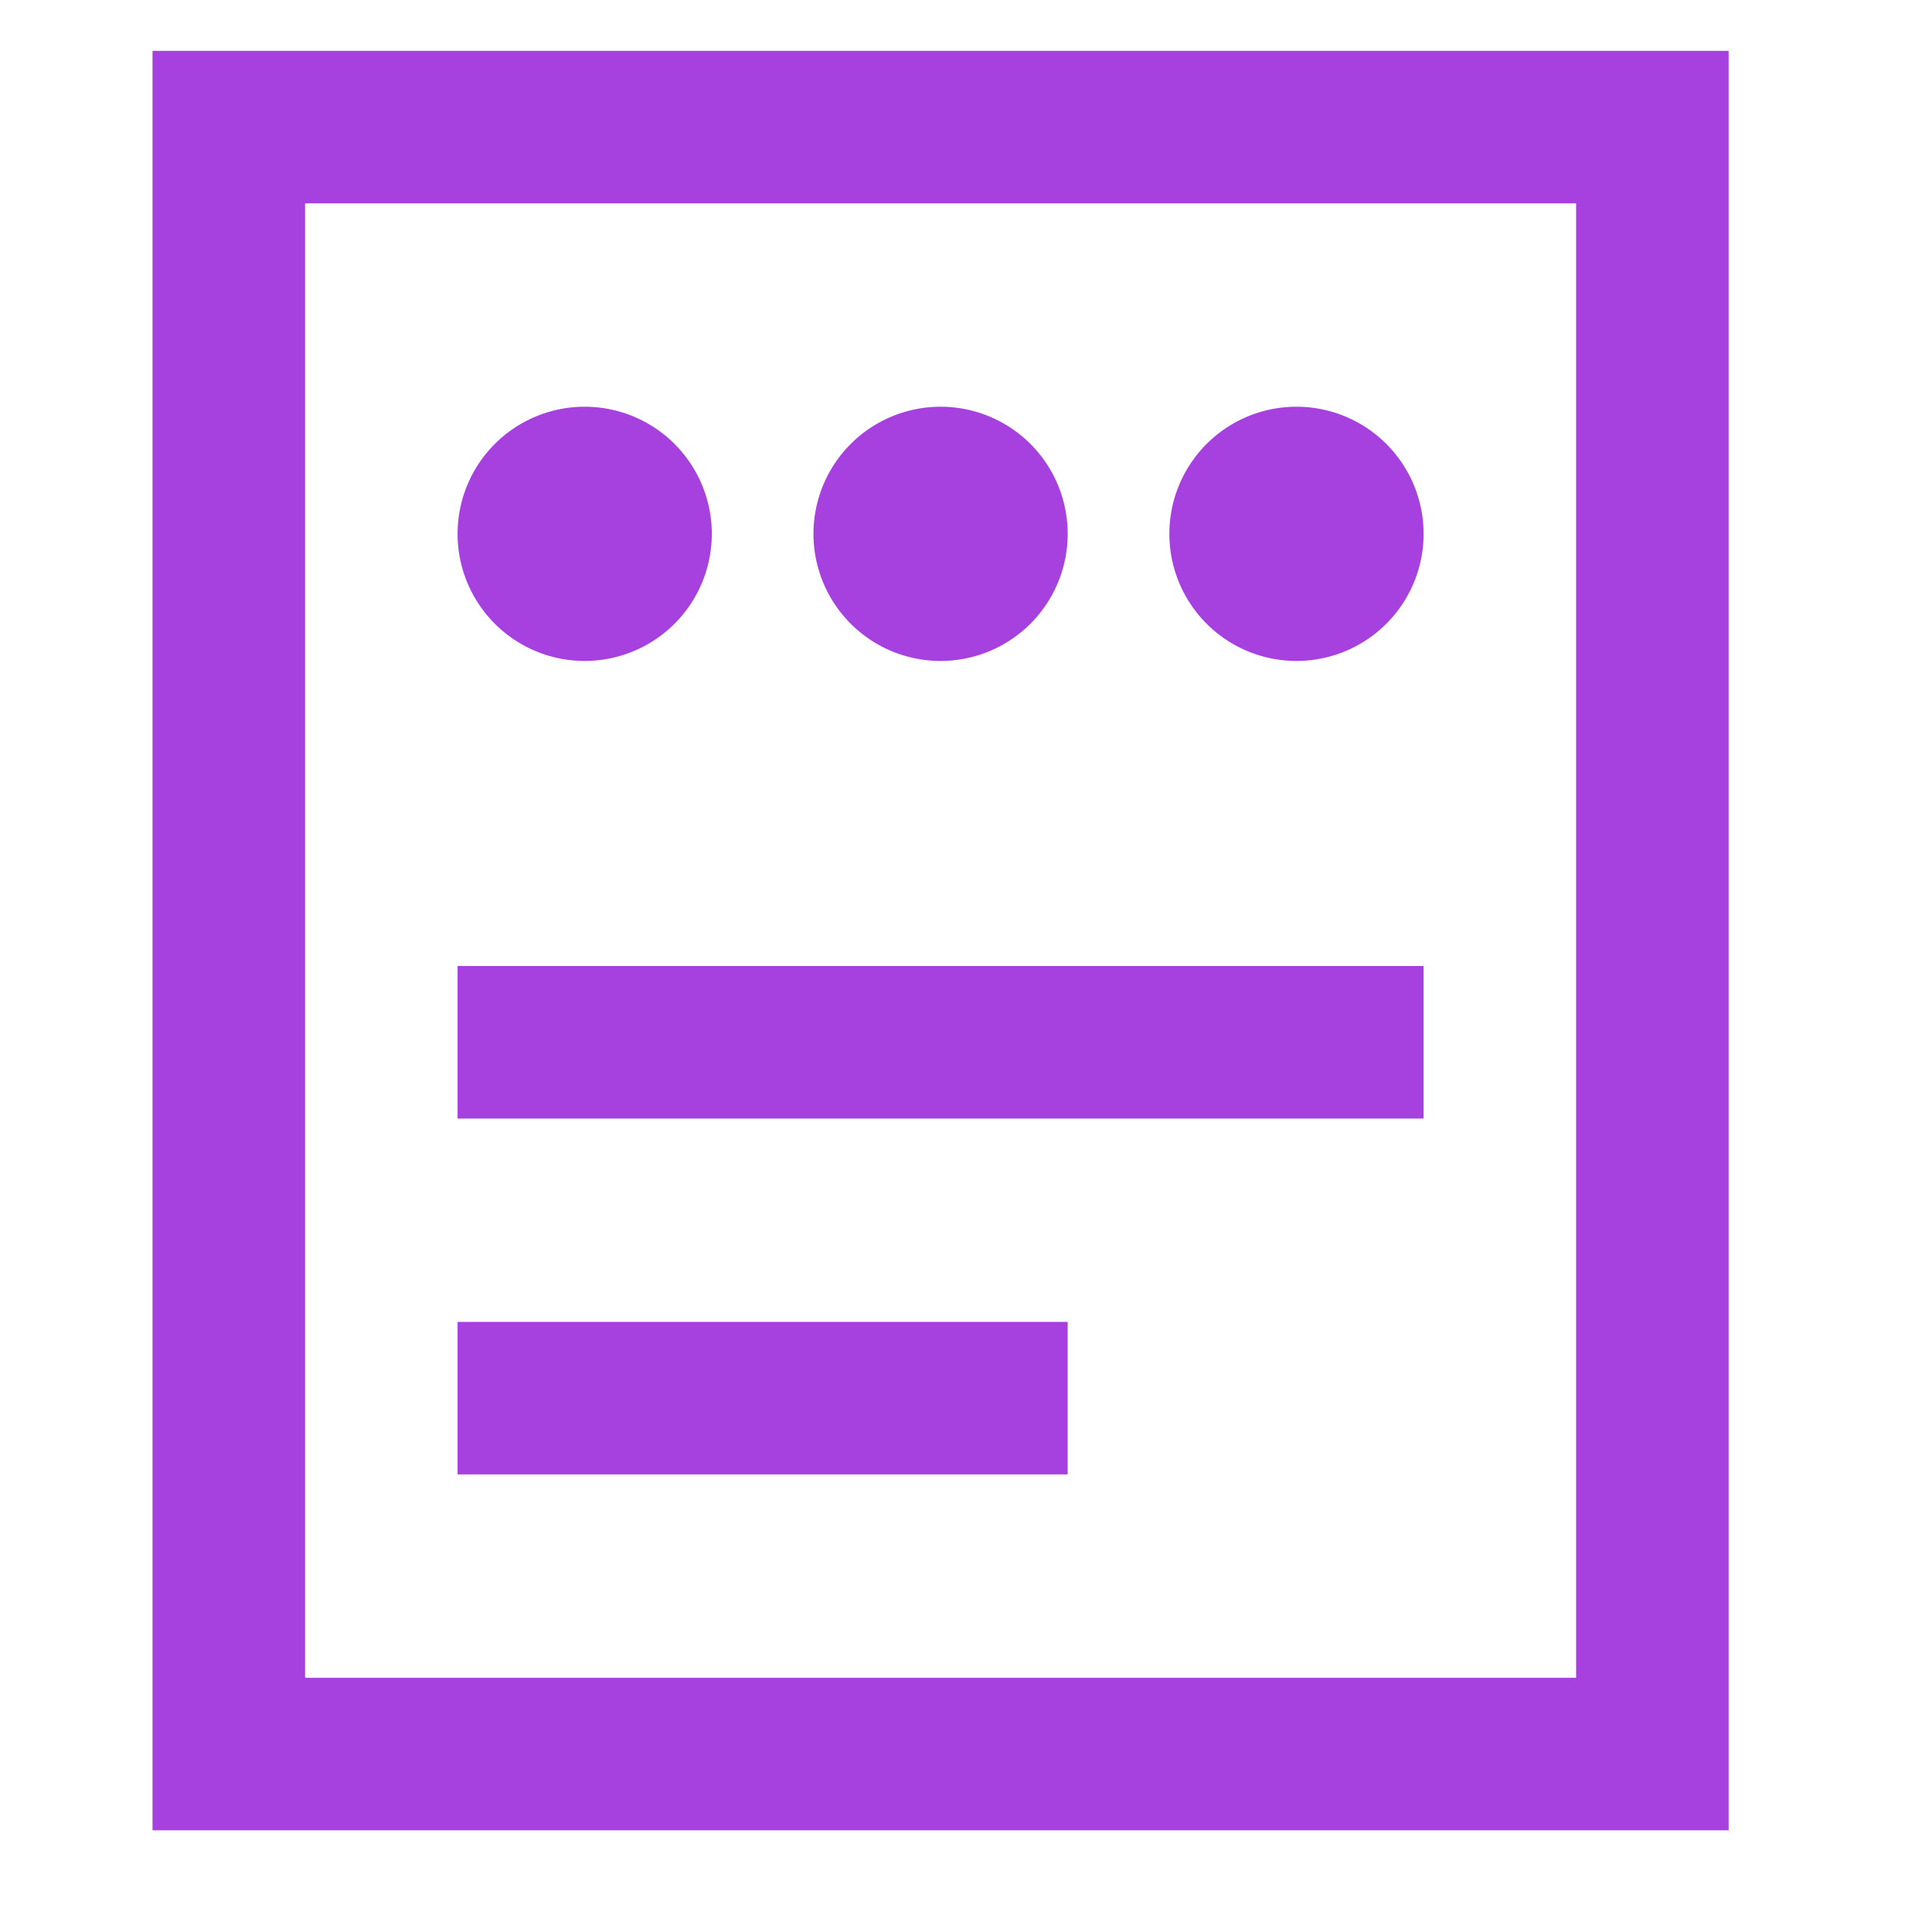
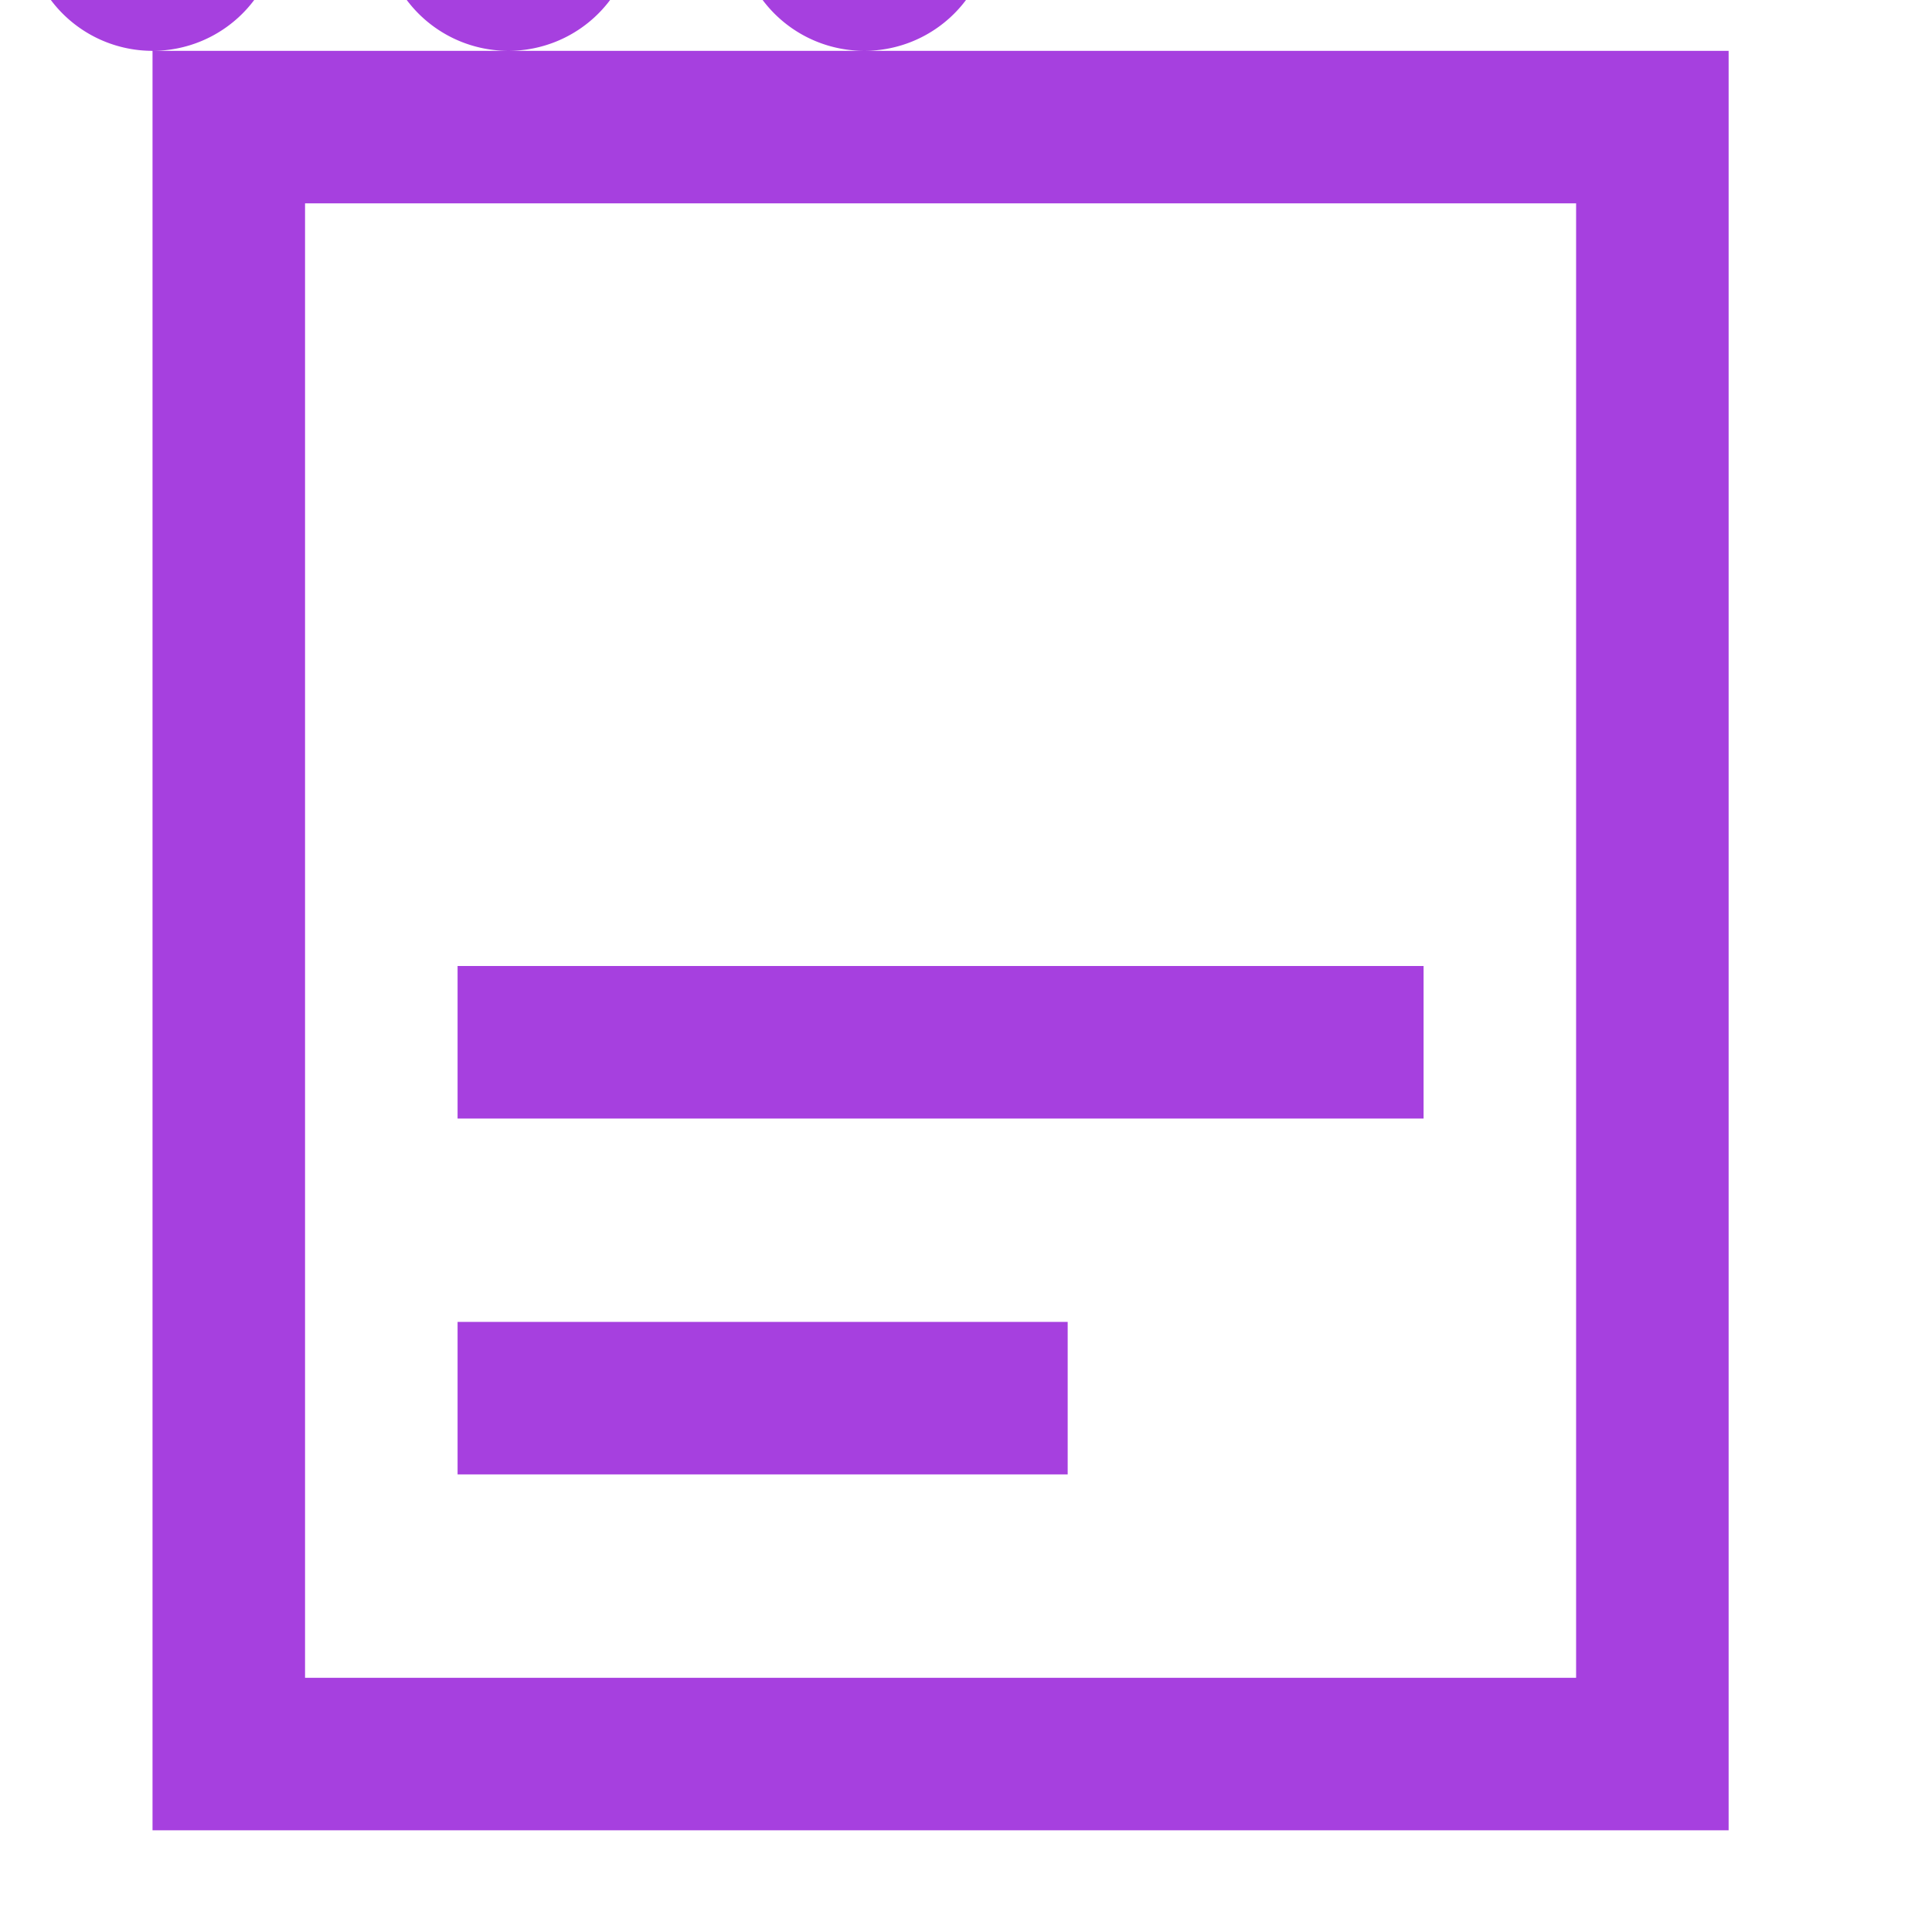
<svg xmlns="http://www.w3.org/2000/svg" t="1689341034662" class="icon" viewBox="0 0 1024 1024" version="1.1" p-id="2607" width="128" height="128">
-   <path d="M161.684 107.789v781.474h673.684V107.789H161.684zM80.842 26.947h835.368v943.158H80.842V26.947z m229.053 323.368a67.368 67.368 0 1 1 0-134.737 67.368 67.368 0 0 1 0 134.737z m188.632 0a67.368 67.368 0 1 1 0-134.737 67.368 67.368 0 0 1 0 134.737z m188.632 0a67.368 67.368 0 1 1 0-134.737 67.368 67.368 0 0 1 0 134.737zM242.526 781.474v-80.842h323.368v80.842H242.526z m0-188.632v-80.842h512v80.842H242.526z" fill="#A640DF" p-id="2608" />
+   <path d="M161.684 107.789v781.474h673.684V107.789H161.684zM80.842 26.947h835.368v943.158H80.842V26.947z a67.368 67.368 0 1 1 0-134.737 67.368 67.368 0 0 1 0 134.737z m188.632 0a67.368 67.368 0 1 1 0-134.737 67.368 67.368 0 0 1 0 134.737z m188.632 0a67.368 67.368 0 1 1 0-134.737 67.368 67.368 0 0 1 0 134.737zM242.526 781.474v-80.842h323.368v80.842H242.526z m0-188.632v-80.842h512v80.842H242.526z" fill="#A640DF" p-id="2608" />
</svg>